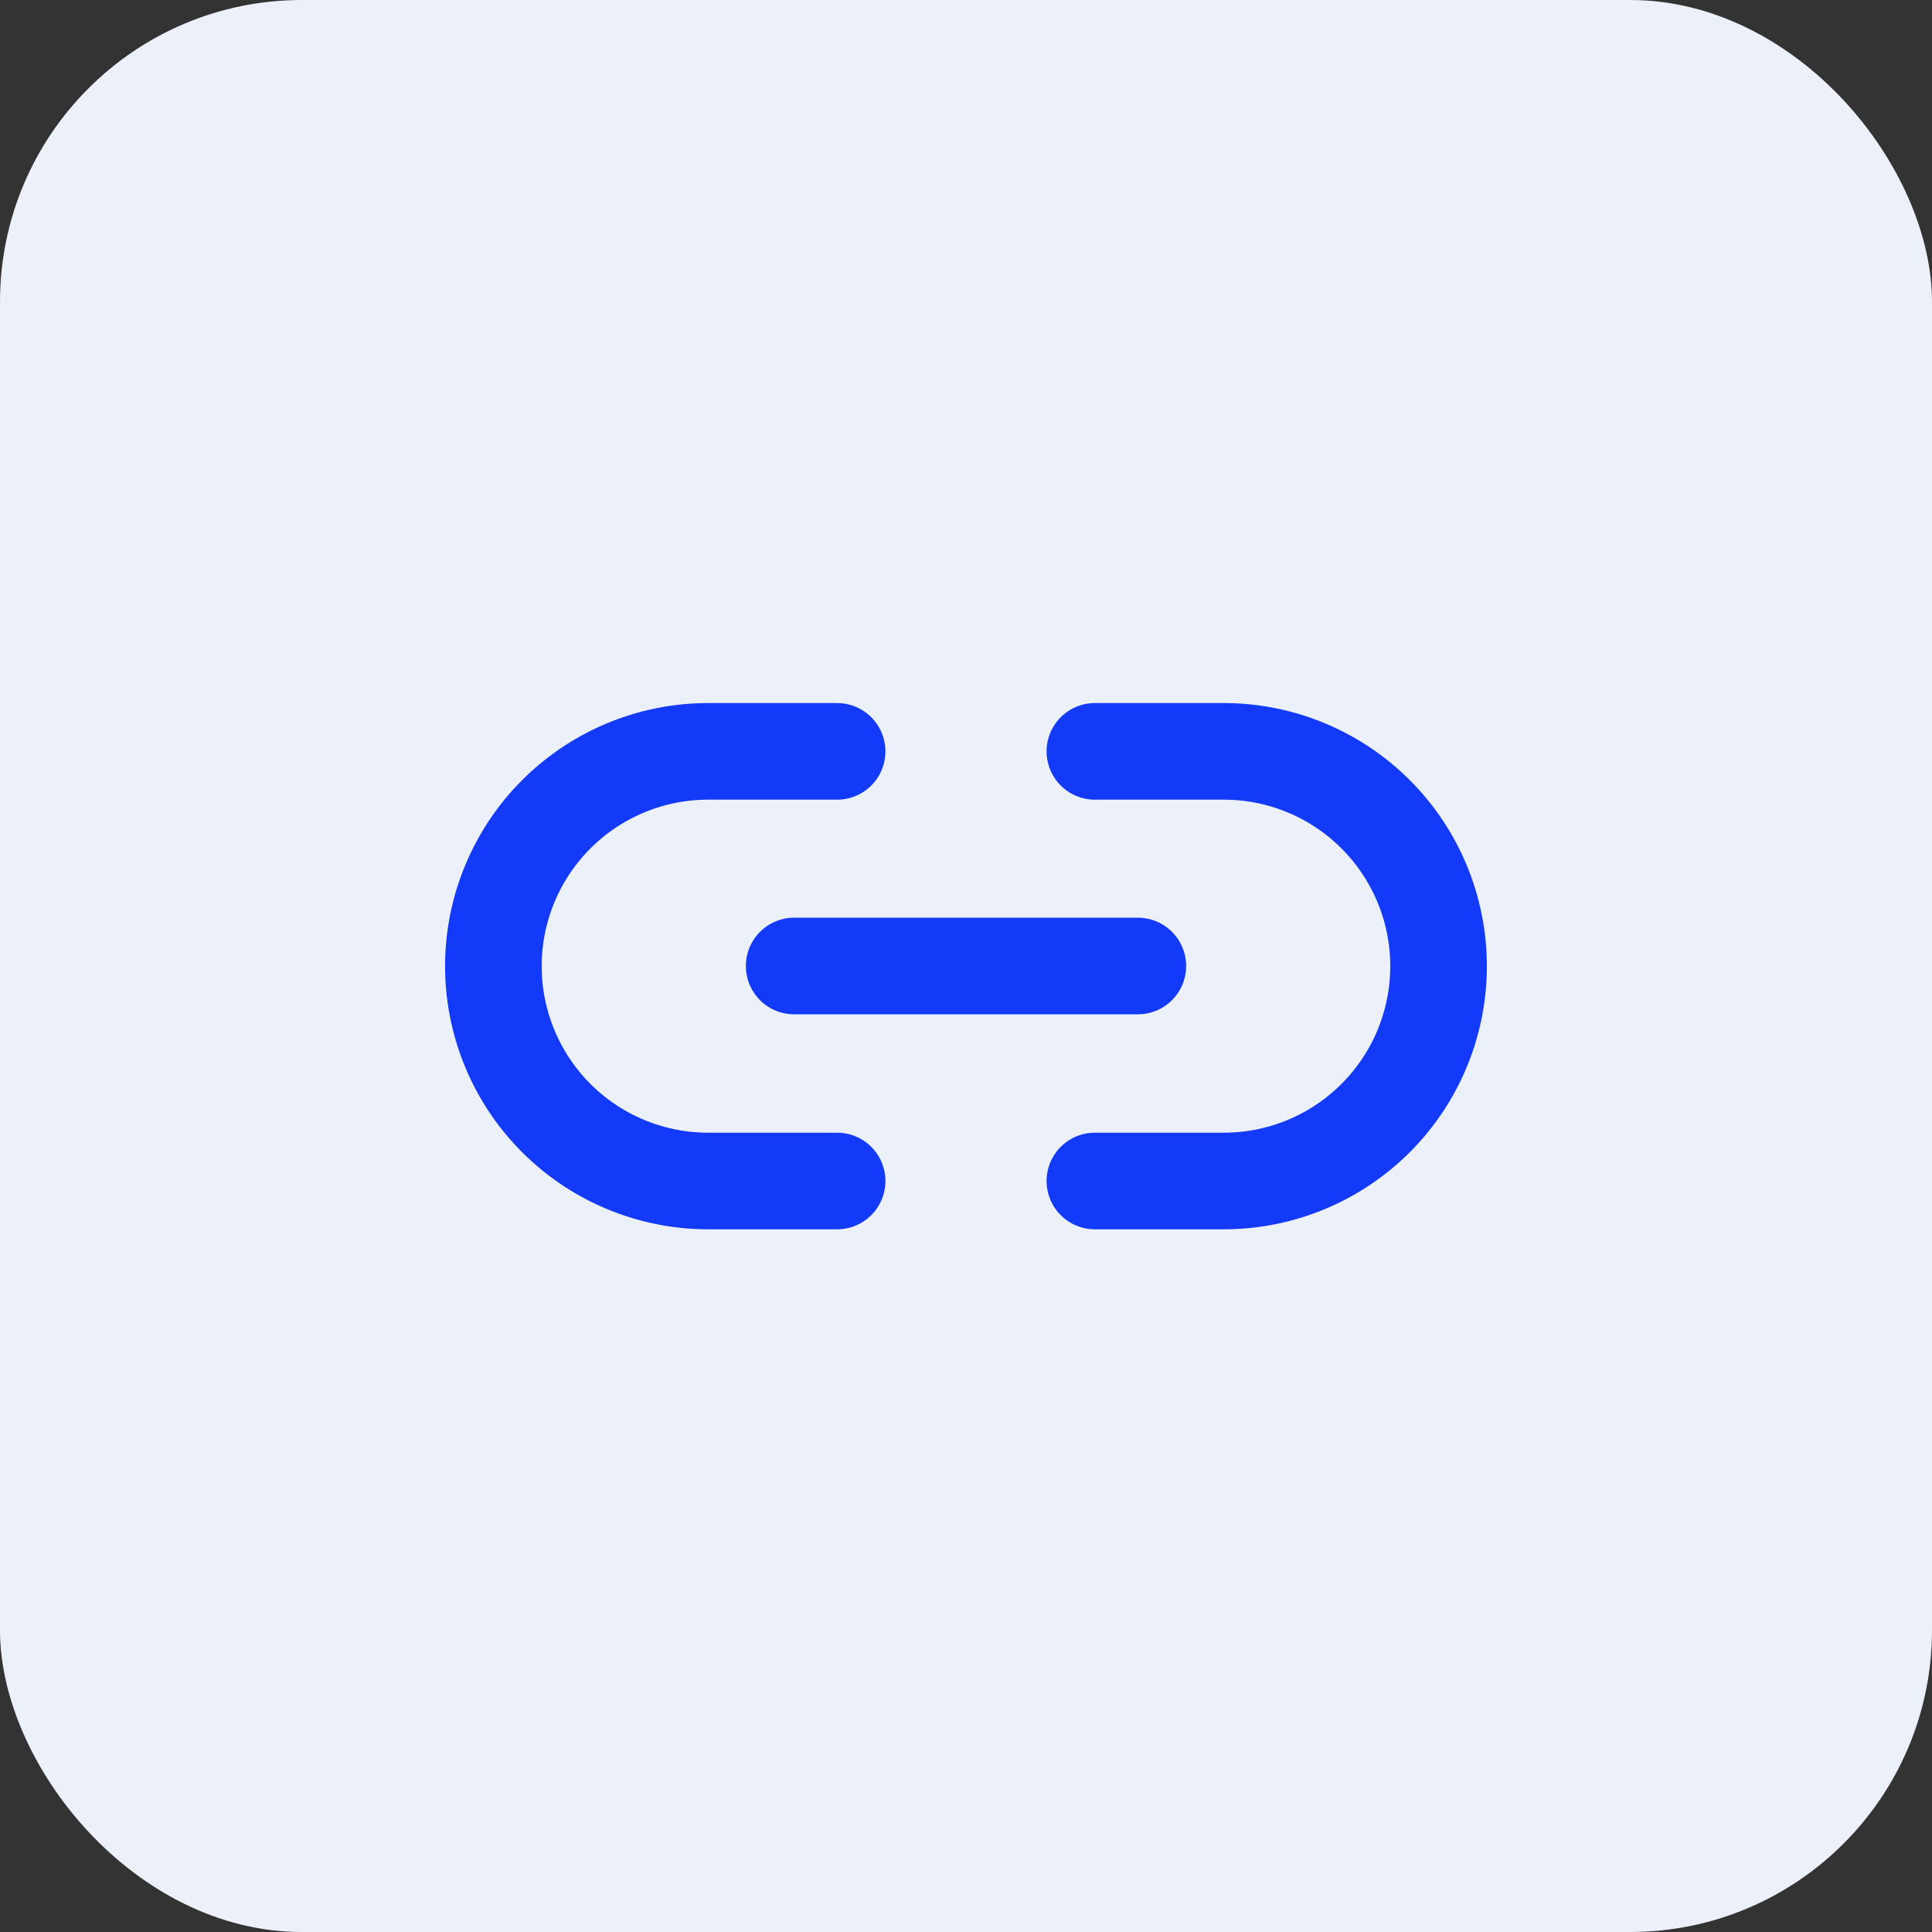
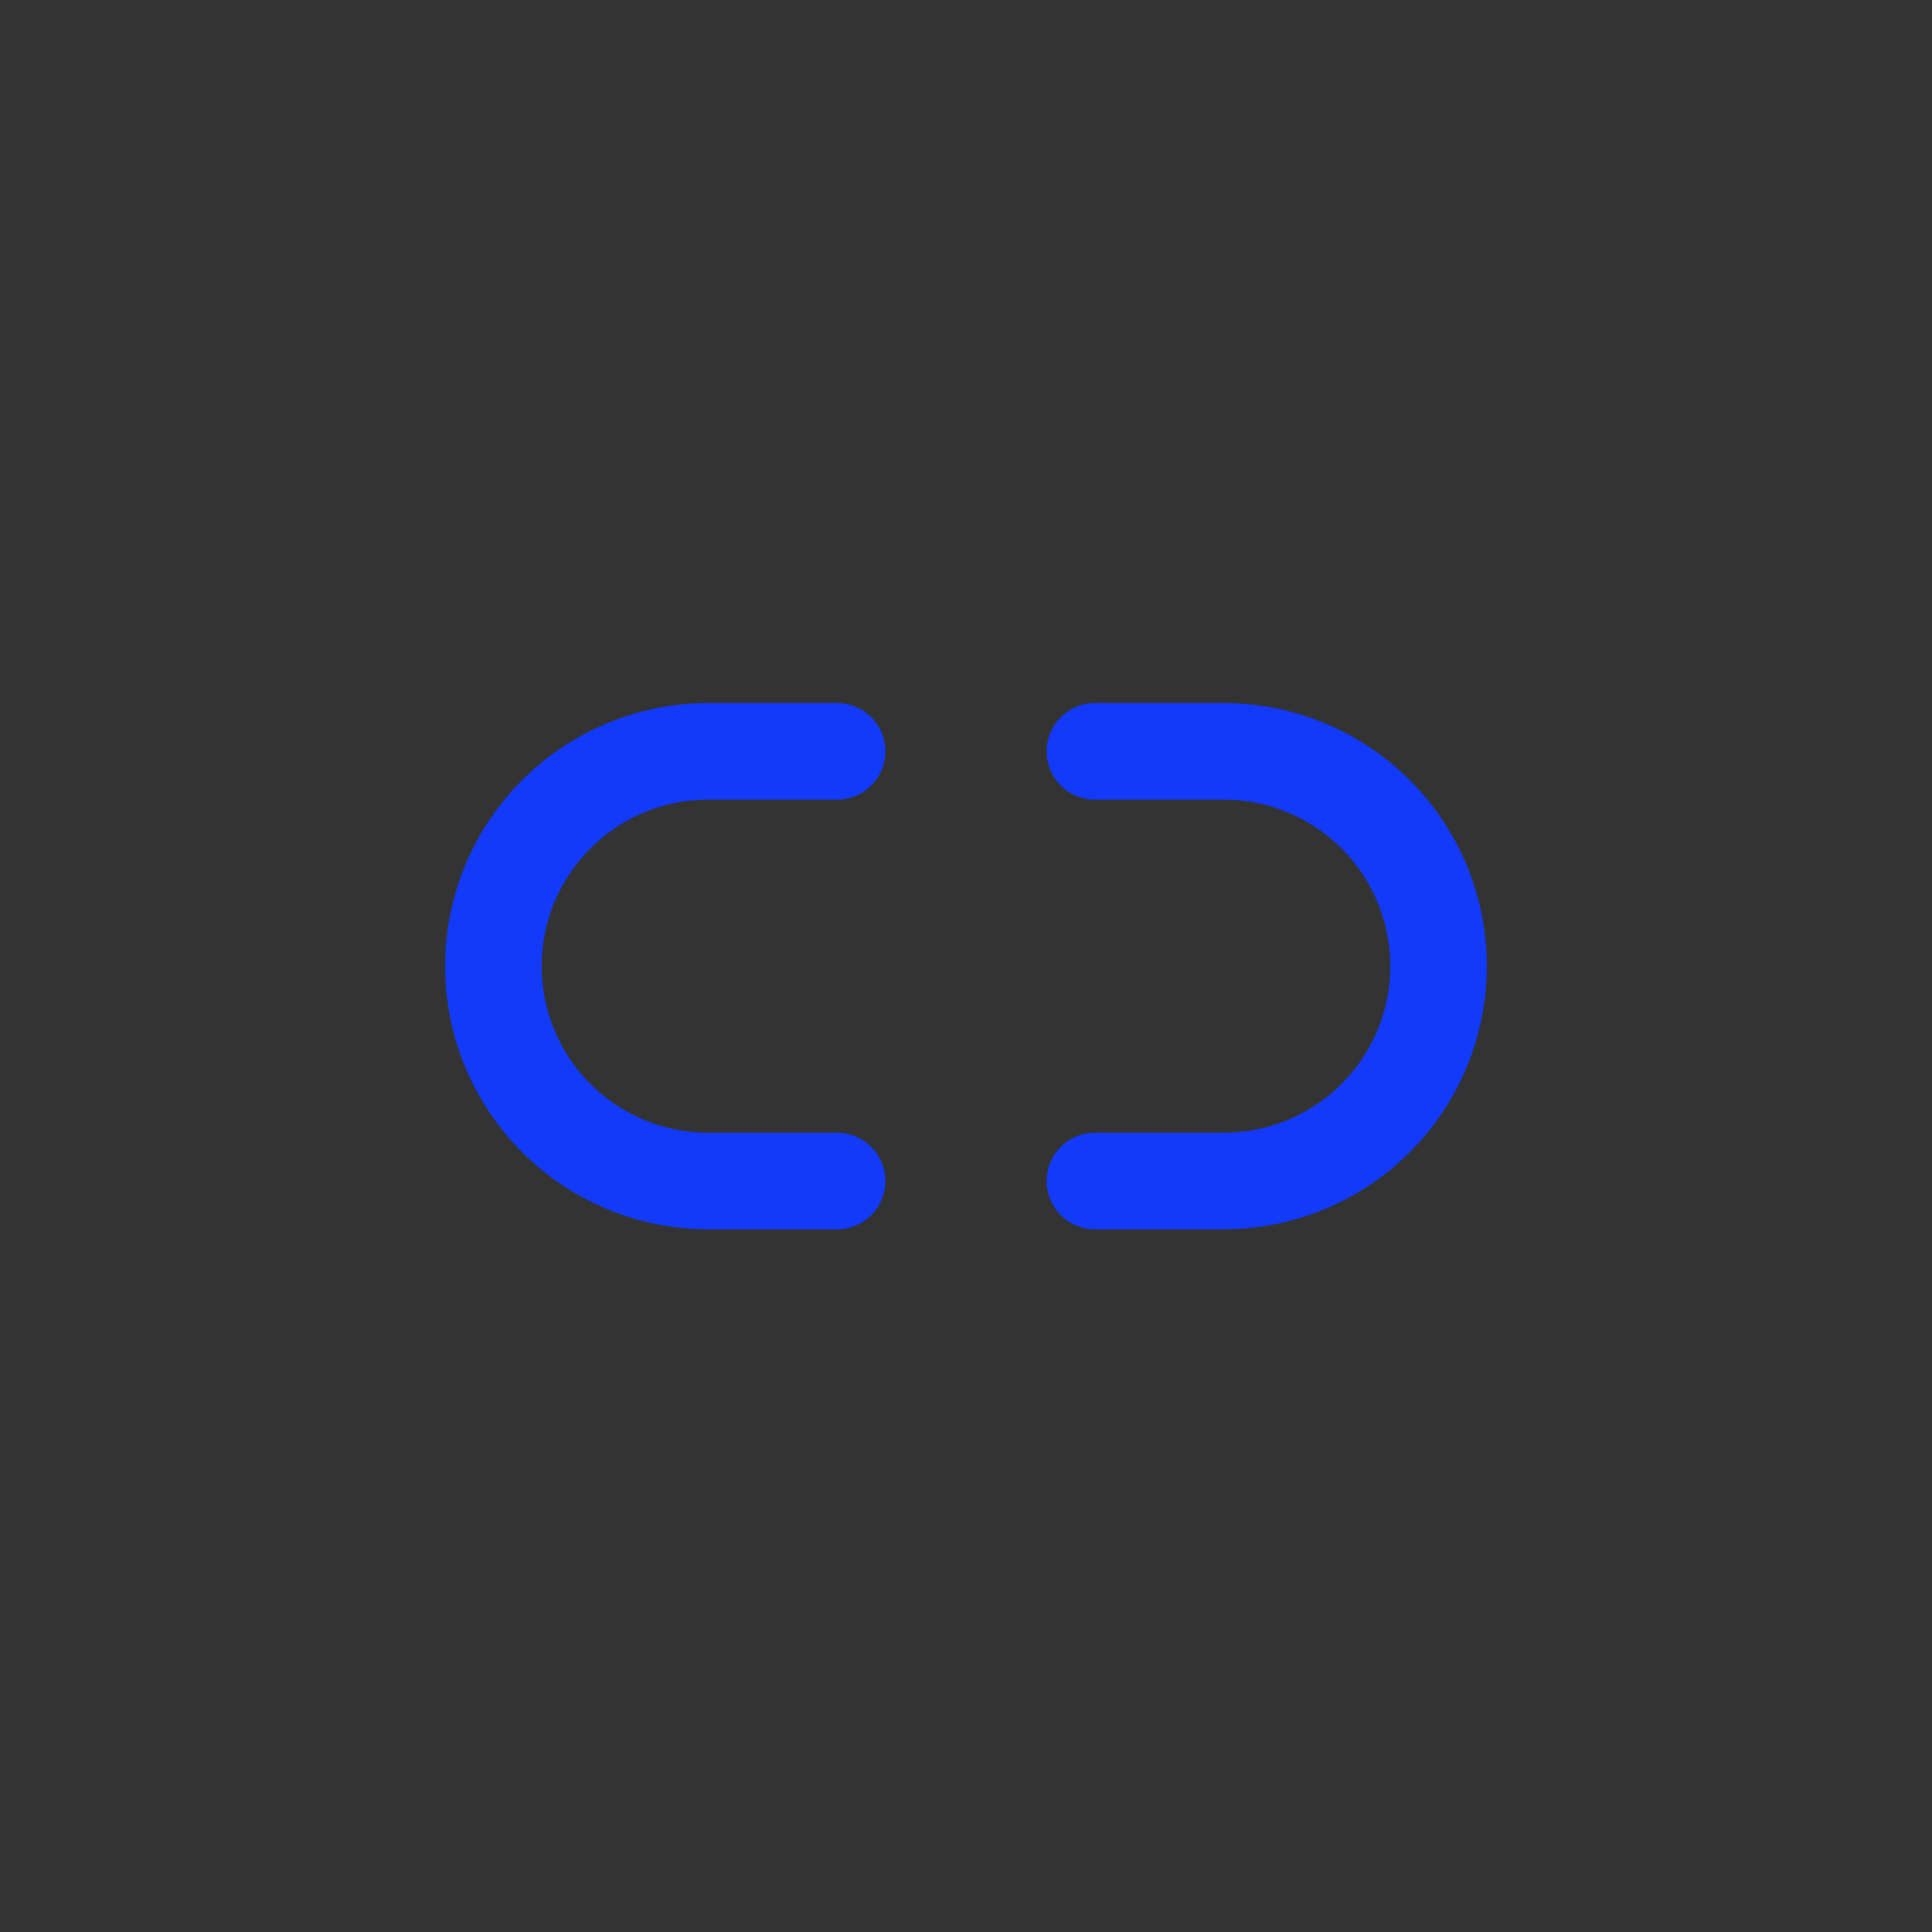
<svg xmlns="http://www.w3.org/2000/svg" width="32" height="32" fill="none">
  <rect width="100%" height="100%" fill="#333333" stroke="none" />
-   <rect width="32" height="32" rx="5" fill="#ECF1F9" />
-   <path d="M18.135 12.445h2.134a3.558 3.558 0 110 7.116h-2.134m-4.27 0H11.73a3.558 3.558 0 110-7.116h2.135M13.154 16h5.692" stroke="#123AF8" stroke-width="1.6" stroke-linecap="round" stroke-linejoin="round" />
+   <path d="M18.135 12.445h2.134a3.558 3.558 0 110 7.116h-2.134m-4.27 0H11.73a3.558 3.558 0 110-7.116h2.135M13.154 16" stroke="#123AF8" stroke-width="1.6" stroke-linecap="round" stroke-linejoin="round" />
</svg>